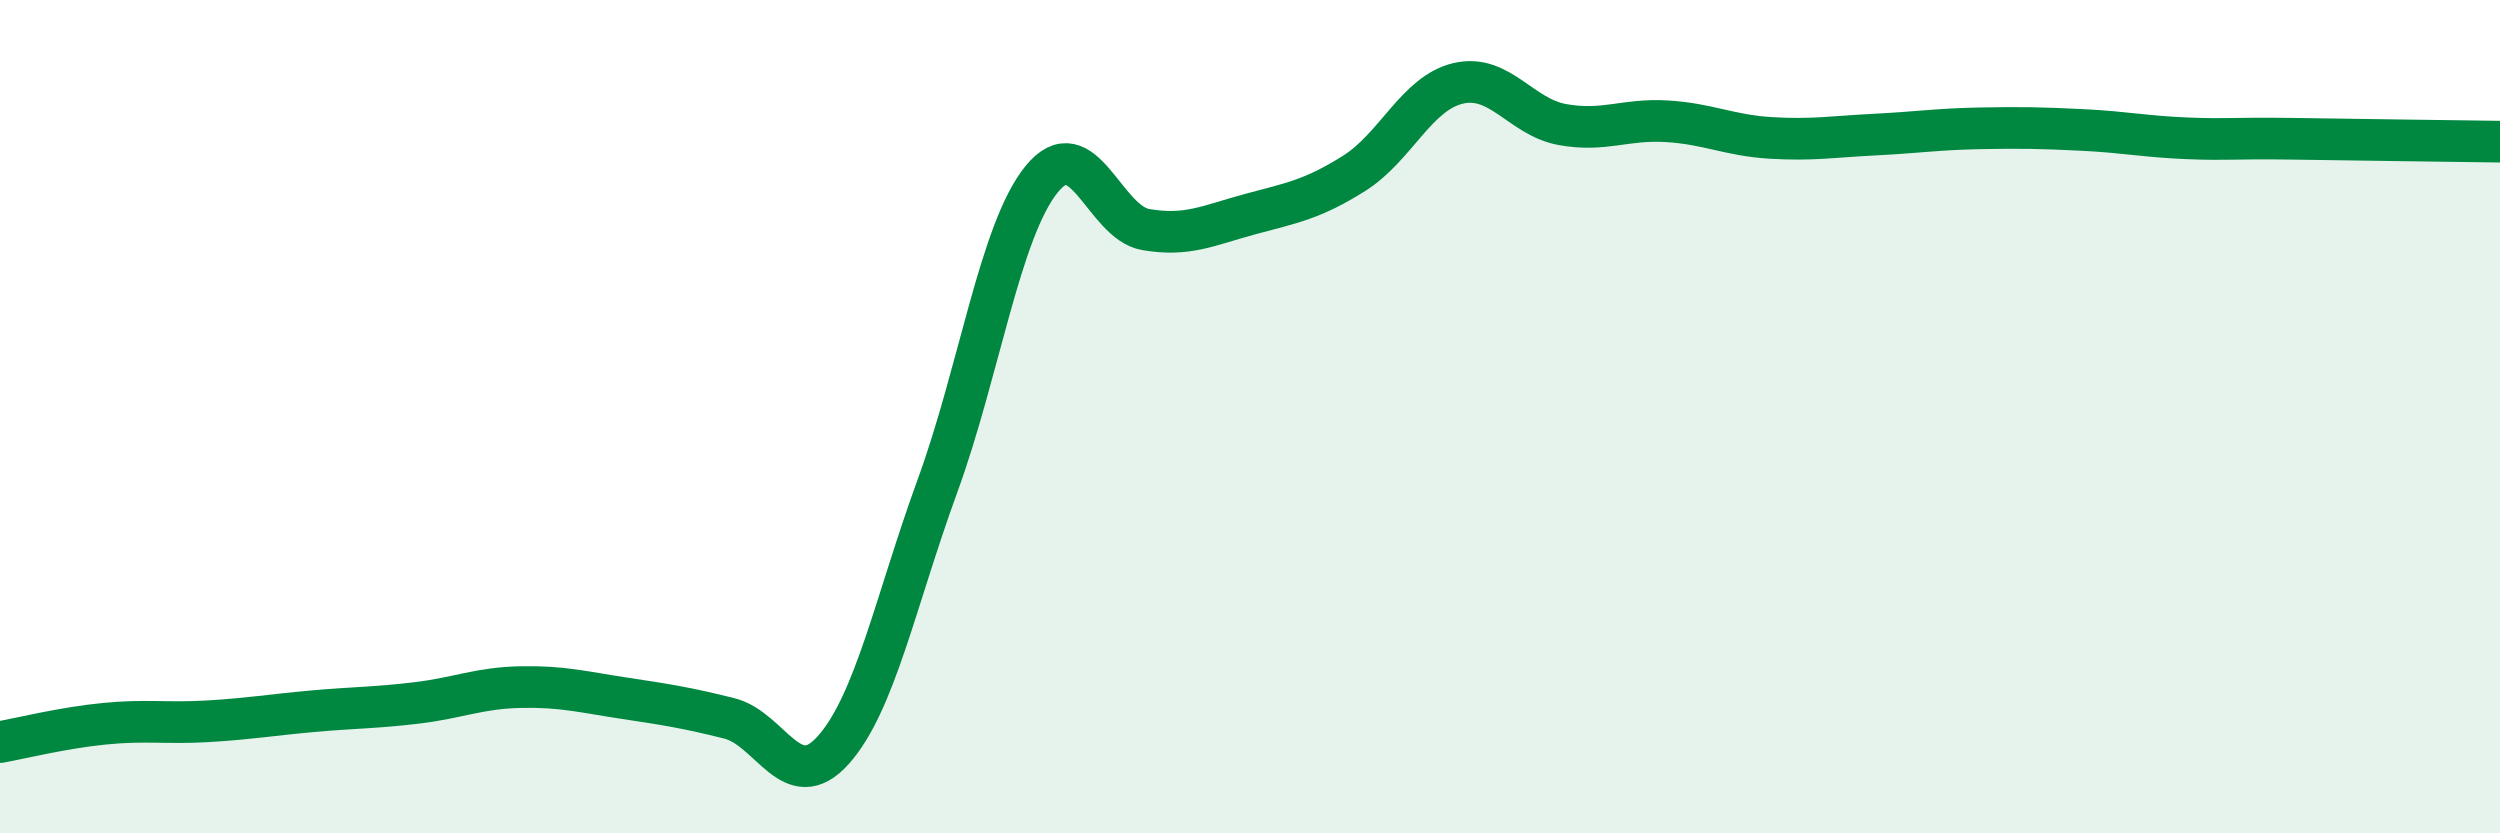
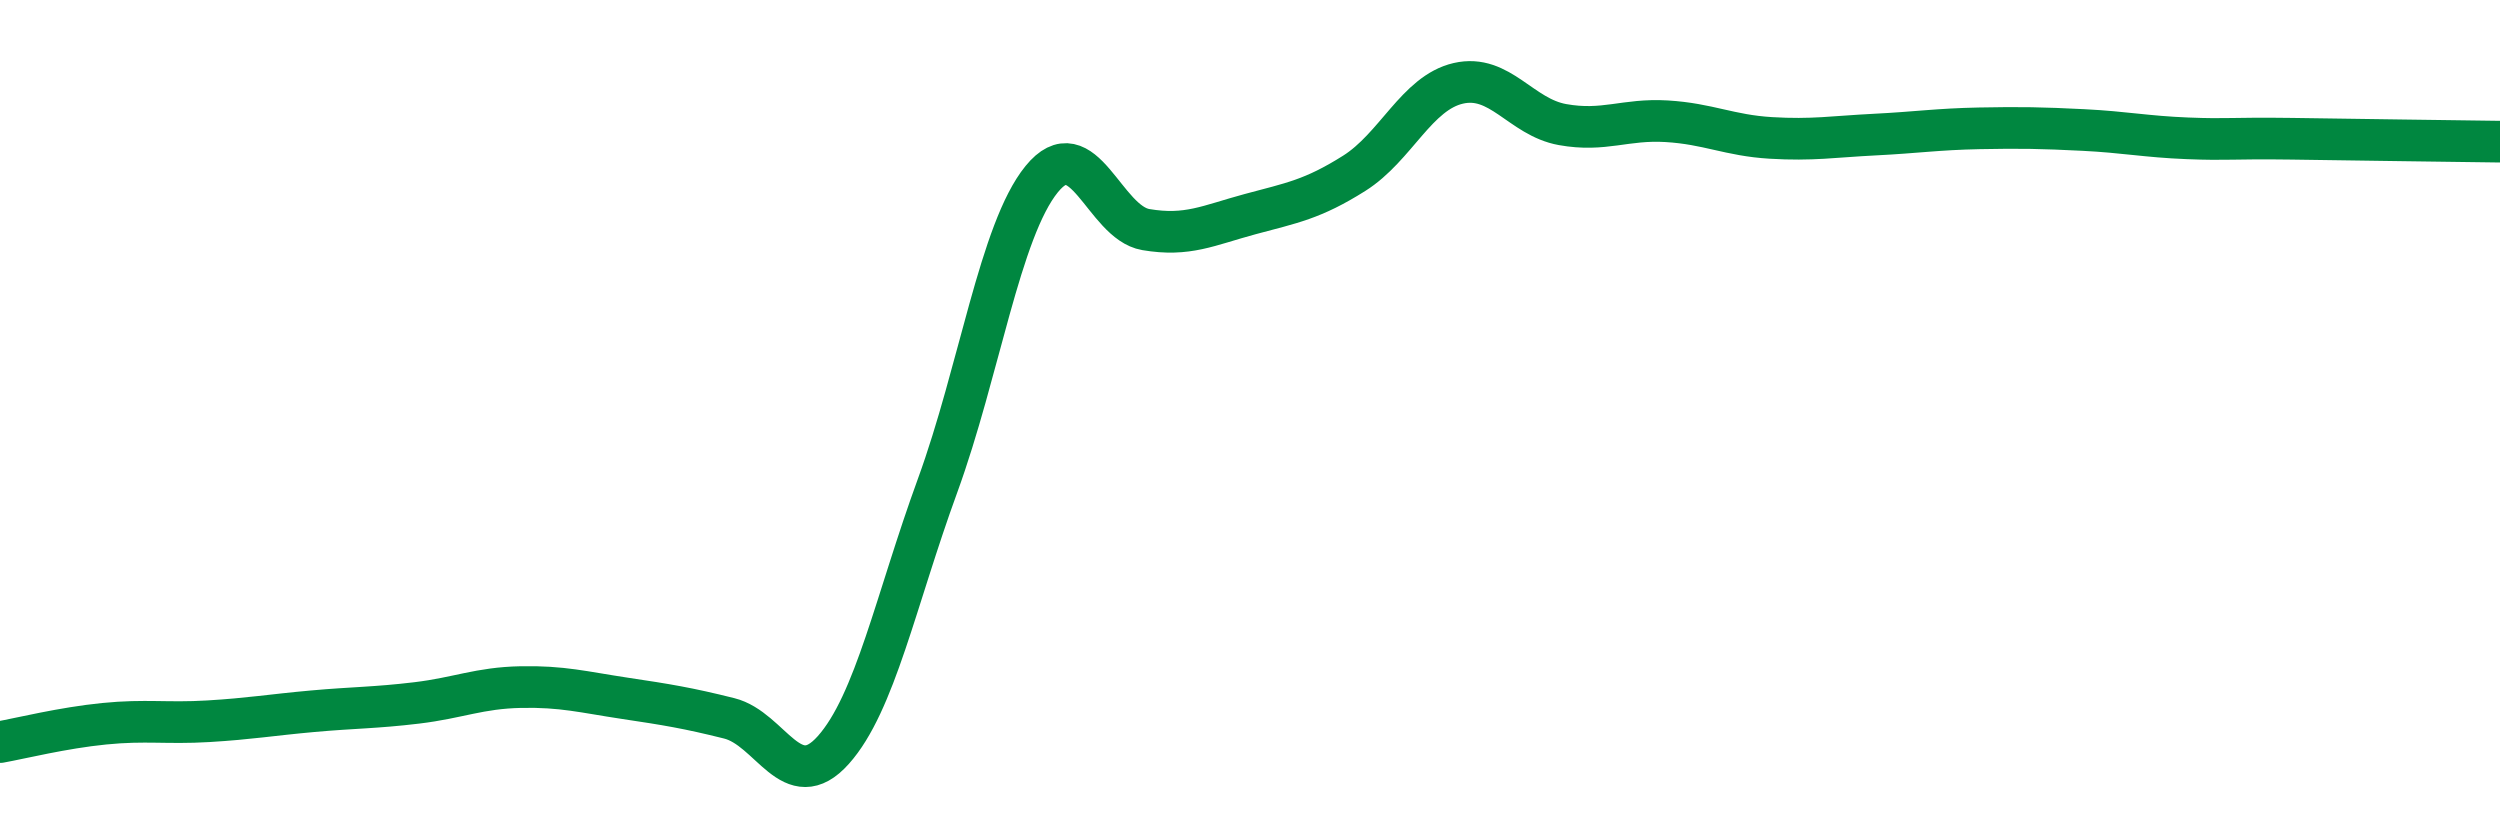
<svg xmlns="http://www.w3.org/2000/svg" width="60" height="20" viewBox="0 0 60 20">
-   <path d="M 0,17.81 C 0.5,17.72 1.5,17.47 2.5,17.37 C 3.5,17.27 4,17.37 5,17.31 C 6,17.25 6.5,17.16 7.5,17.07 C 8.5,16.98 9,16.99 10,16.87 C 11,16.75 11.5,16.51 12.5,16.49 C 13.5,16.47 14,16.61 15,16.76 C 16,16.91 16.5,16.99 17.5,17.24 C 18.5,17.49 19,19.12 20,18 C 21,16.88 21.5,14.4 22.5,11.66 C 23.5,8.92 24,5.53 25,4.3 C 26,3.07 26.5,5.34 27.5,5.51 C 28.5,5.68 29,5.41 30,5.14 C 31,4.87 31.5,4.79 32.5,4.16 C 33.5,3.53 34,2.23 35,2 C 36,1.77 36.5,2.81 37.5,2.99 C 38.5,3.17 39,2.85 40,2.91 C 41,2.97 41.5,3.25 42.5,3.31 C 43.5,3.37 44,3.28 45,3.23 C 46,3.18 46.5,3.1 47.5,3.08 C 48.5,3.06 49,3.07 50,3.12 C 51,3.17 51.5,3.28 52.5,3.32 C 53.5,3.36 53.5,3.31 55,3.33 C 56.5,3.35 59,3.39 60,3.4L60 20L0 20Z" fill="#008740" opacity="0.1" stroke-linecap="round" stroke-linejoin="round" />
  <path d="M 0,17.81 C 0.5,17.72 1.5,17.47 2.5,17.37 C 3.5,17.27 4,17.37 5,17.31 C 6,17.25 6.5,17.16 7.5,17.07 C 8.5,16.98 9,16.99 10,16.87 C 11,16.75 11.5,16.51 12.5,16.49 C 13.5,16.47 14,16.61 15,16.76 C 16,16.91 16.5,16.99 17.5,17.24 C 18.5,17.49 19,19.12 20,18 C 21,16.88 21.5,14.4 22.5,11.66 C 23.5,8.92 24,5.53 25,4.3 C 26,3.07 26.5,5.34 27.5,5.51 C 28.5,5.68 29,5.41 30,5.14 C 31,4.87 31.5,4.79 32.5,4.16 C 33.5,3.53 34,2.23 35,2 C 36,1.77 36.5,2.81 37.5,2.99 C 38.5,3.17 39,2.85 40,2.91 C 41,2.97 41.5,3.25 42.5,3.31 C 43.5,3.37 44,3.28 45,3.23 C 46,3.18 46.5,3.1 47.5,3.08 C 48.5,3.06 49,3.07 50,3.12 C 51,3.17 51.5,3.28 52.5,3.32 C 53.5,3.36 53.5,3.31 55,3.33 C 56.5,3.35 59,3.39 60,3.4" stroke="#008740" stroke-width="1" fill="none" stroke-linecap="round" stroke-linejoin="round" />
</svg>